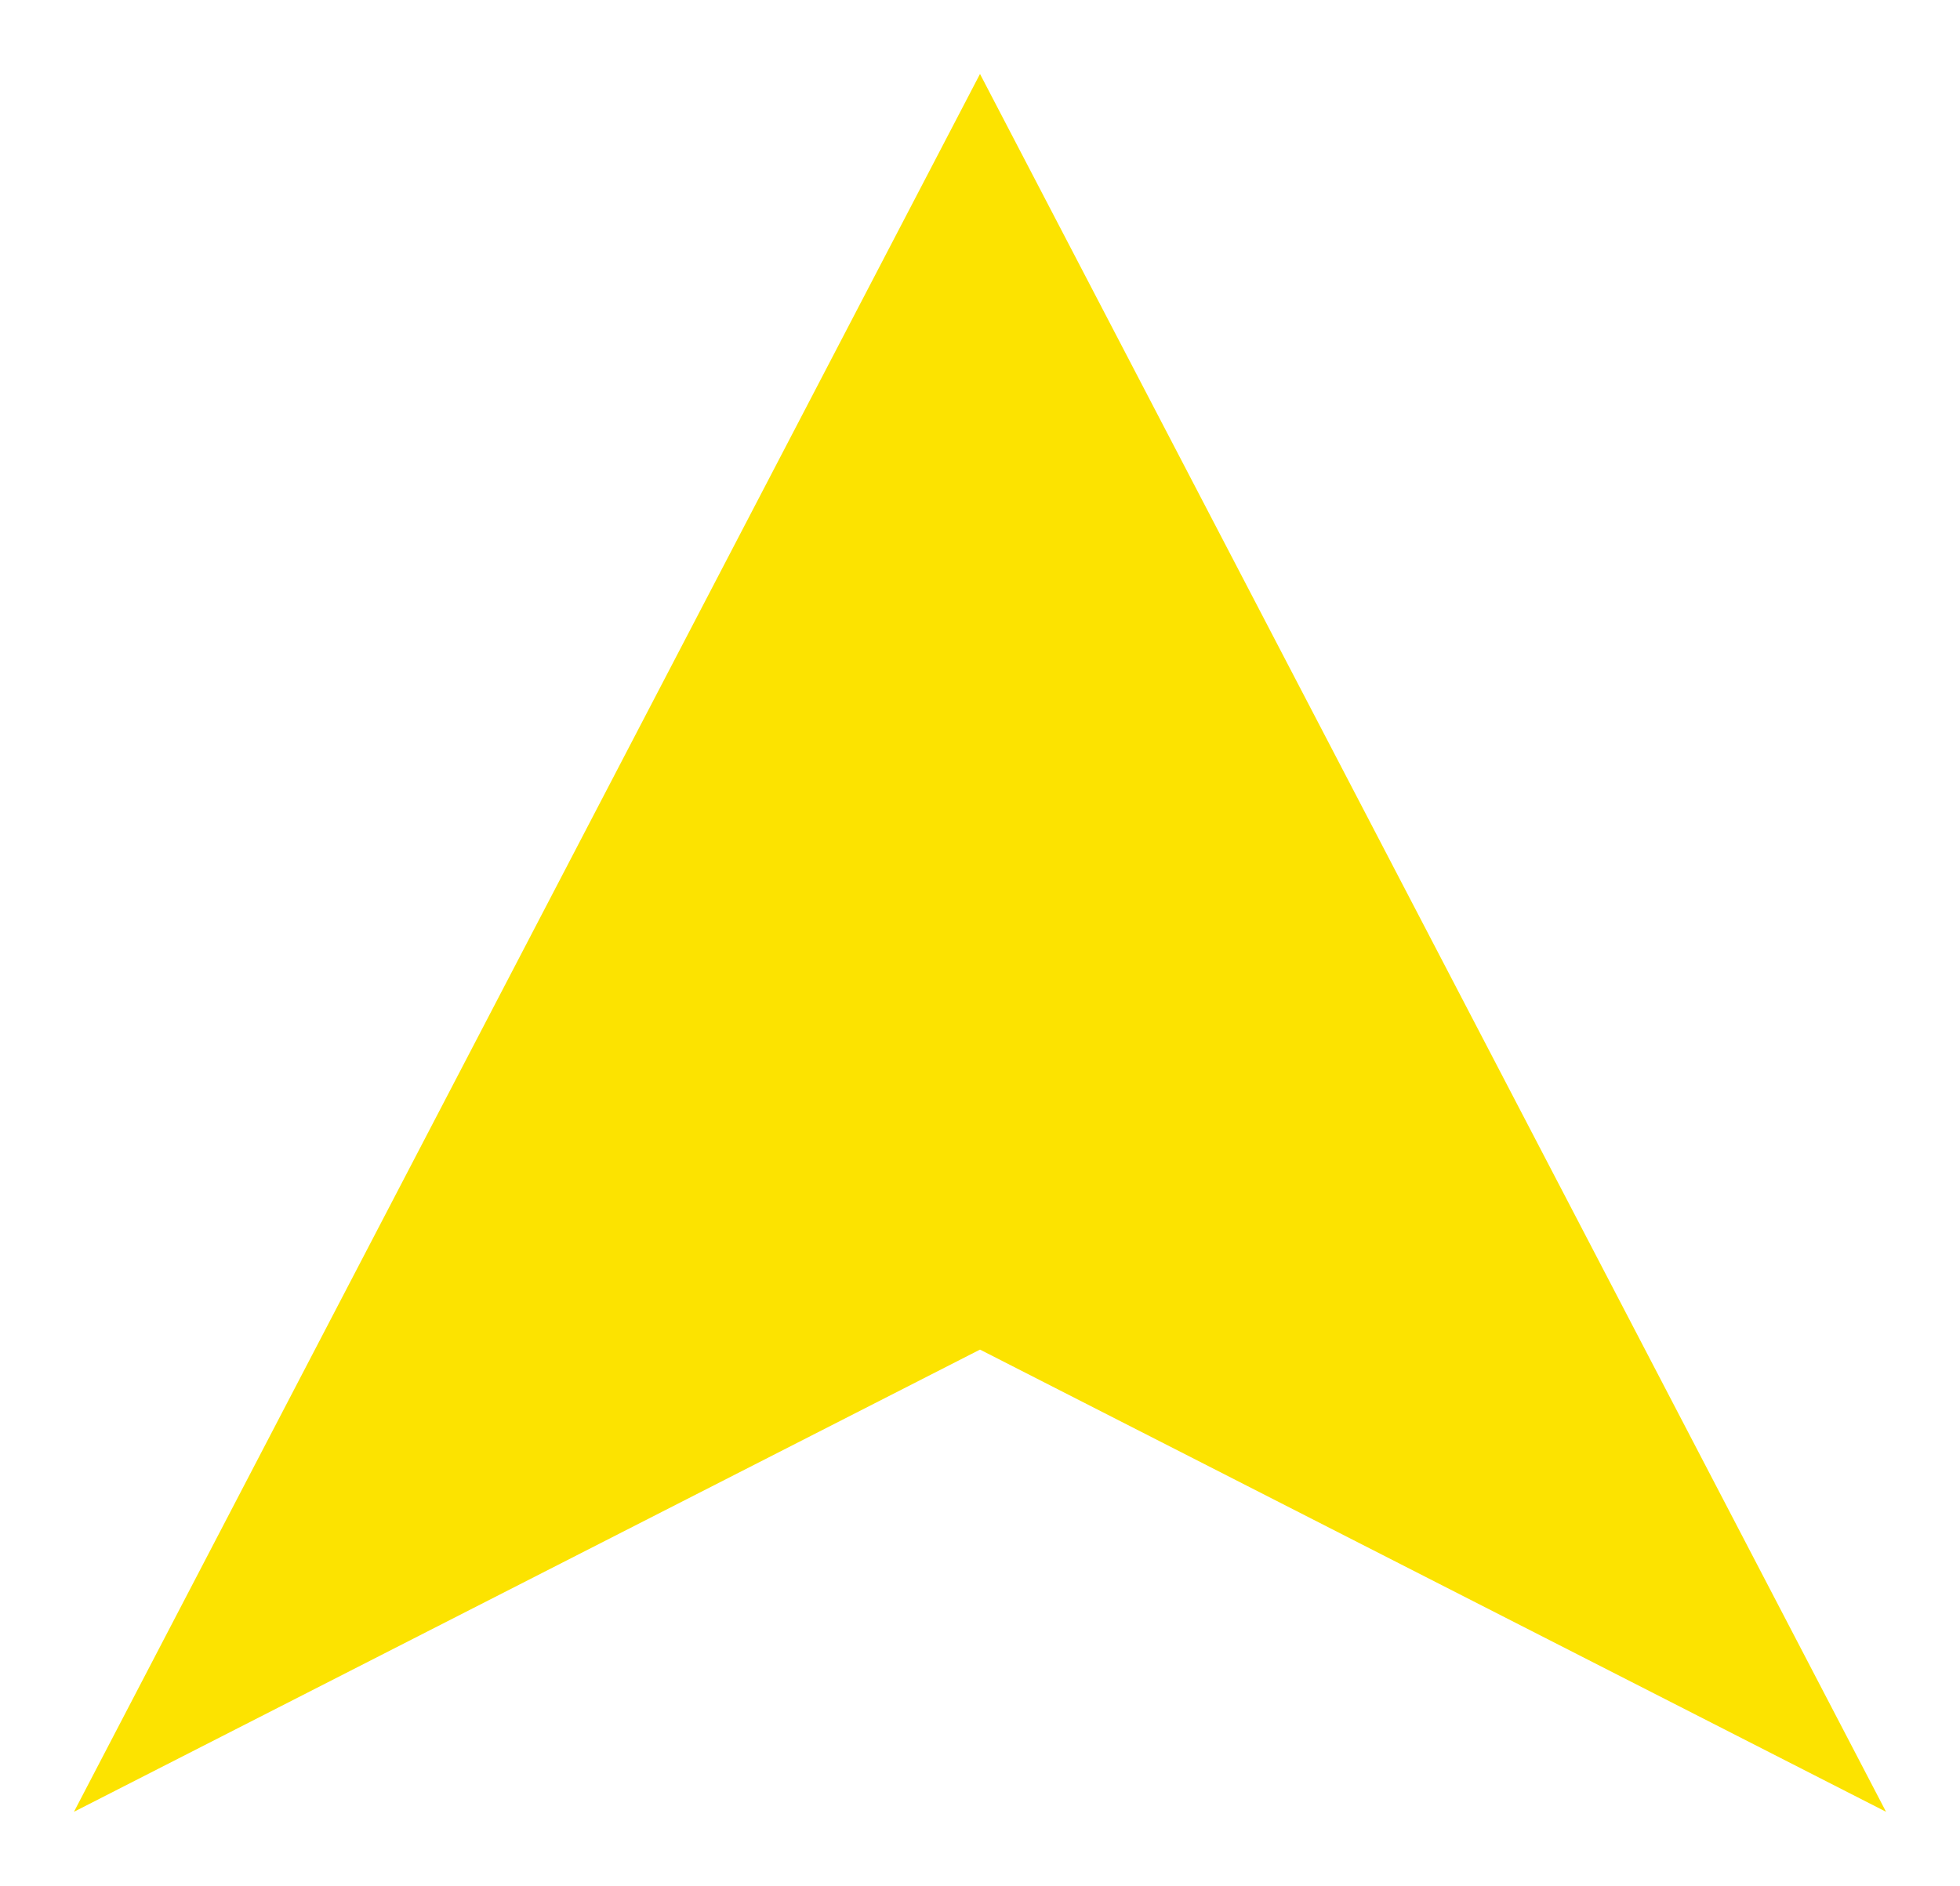
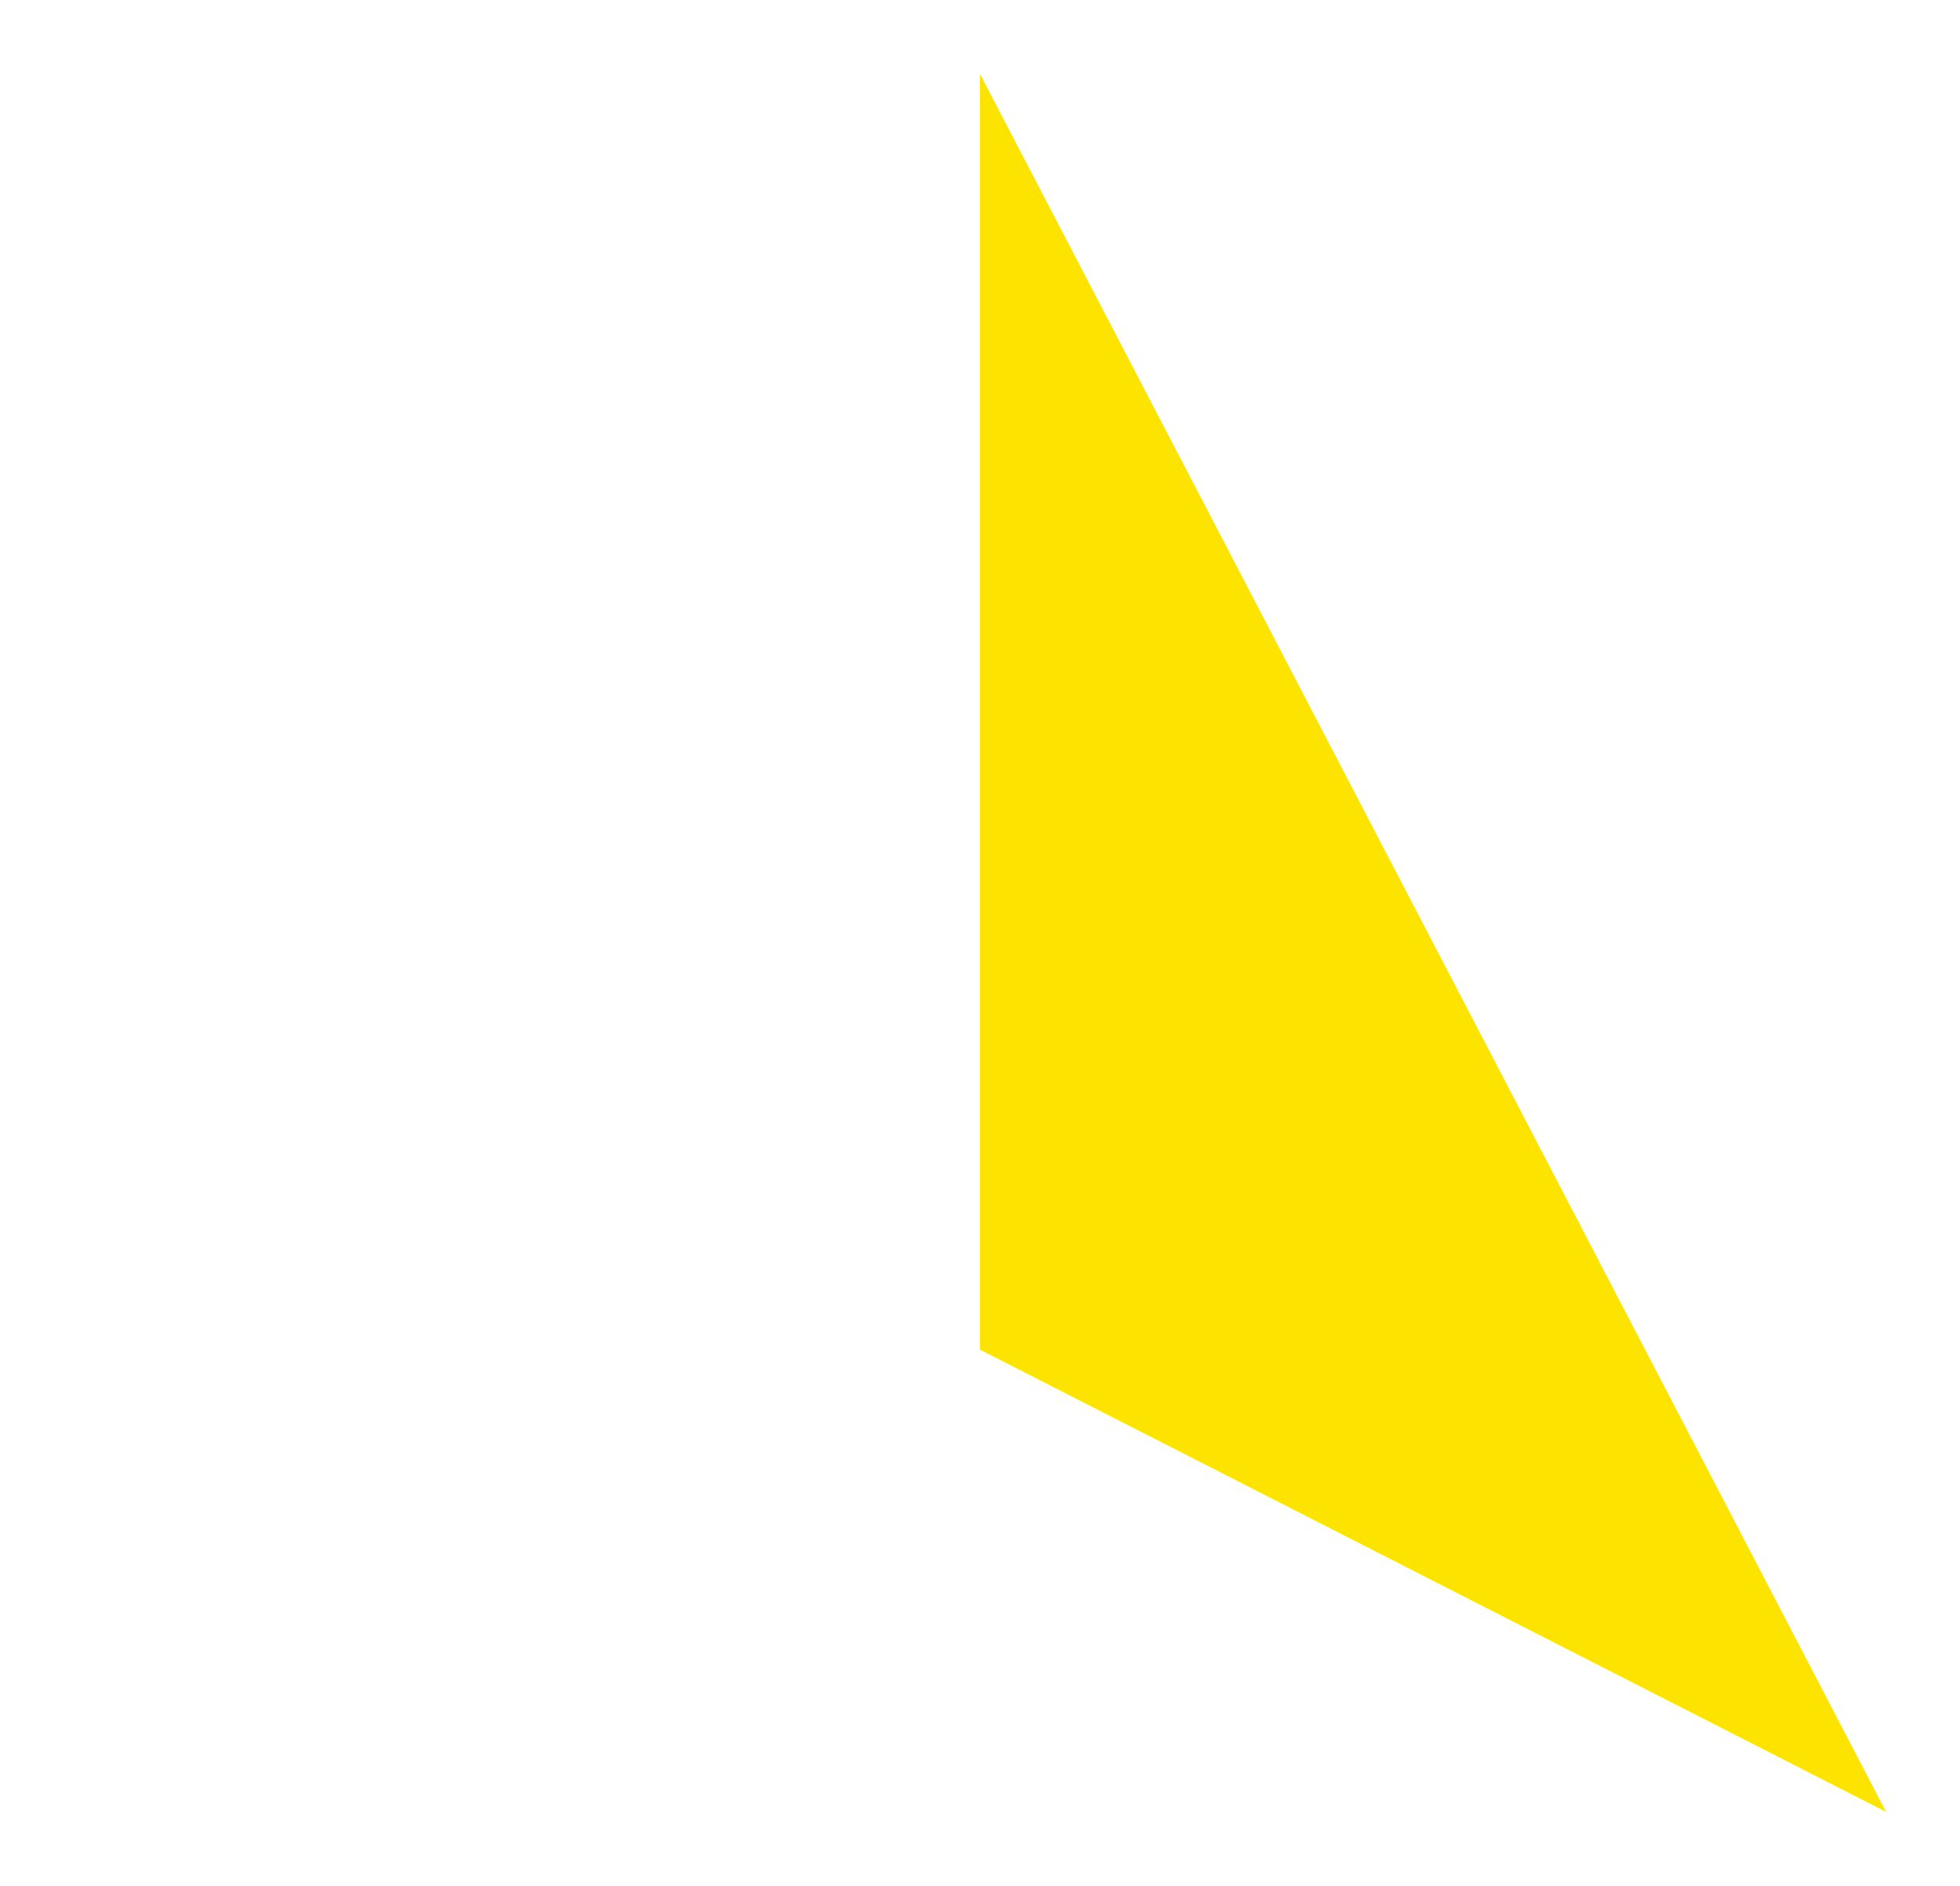
<svg xmlns="http://www.w3.org/2000/svg" width="106" height="102" viewBox="0 0 106 102" fill="none">
  <g filter="url(#filter0_d_600_80)">
-     <path d="M53 4L102 98L53 73L4 98L53 4Z" fill="#FCE300" />
+     <path d="M53 4L102 98L53 73L53 4Z" fill="#FCE300" />
  </g>
  <defs>
    <filter id="filter0_d_600_80" x="0" y="0" width="106" height="102" filterUnits="userSpaceOnUse" color-interpolation-filters="sRGB">
      <feFlood flood-opacity="0" result="BackgroundImageFix" />
      <feColorMatrix in="SourceAlpha" type="matrix" values="0 0 0 0 0 0 0 0 0 0 0 0 0 0 0 0 0 0 127 0" result="hardAlpha" />
      <feOffset />
      <feGaussianBlur stdDeviation="2" />
      <feComposite in2="hardAlpha" operator="out" />
      <feColorMatrix type="matrix" values="0 0 0 0 0 0 0 0 0 0 0 0 0 0 0 0 0 0 0.25 0" />
      <feBlend mode="normal" in2="BackgroundImageFix" result="effect1_dropShadow_600_80" />
      <feBlend mode="normal" in="SourceGraphic" in2="effect1_dropShadow_600_80" result="shape" />
    </filter>
  </defs>
</svg>